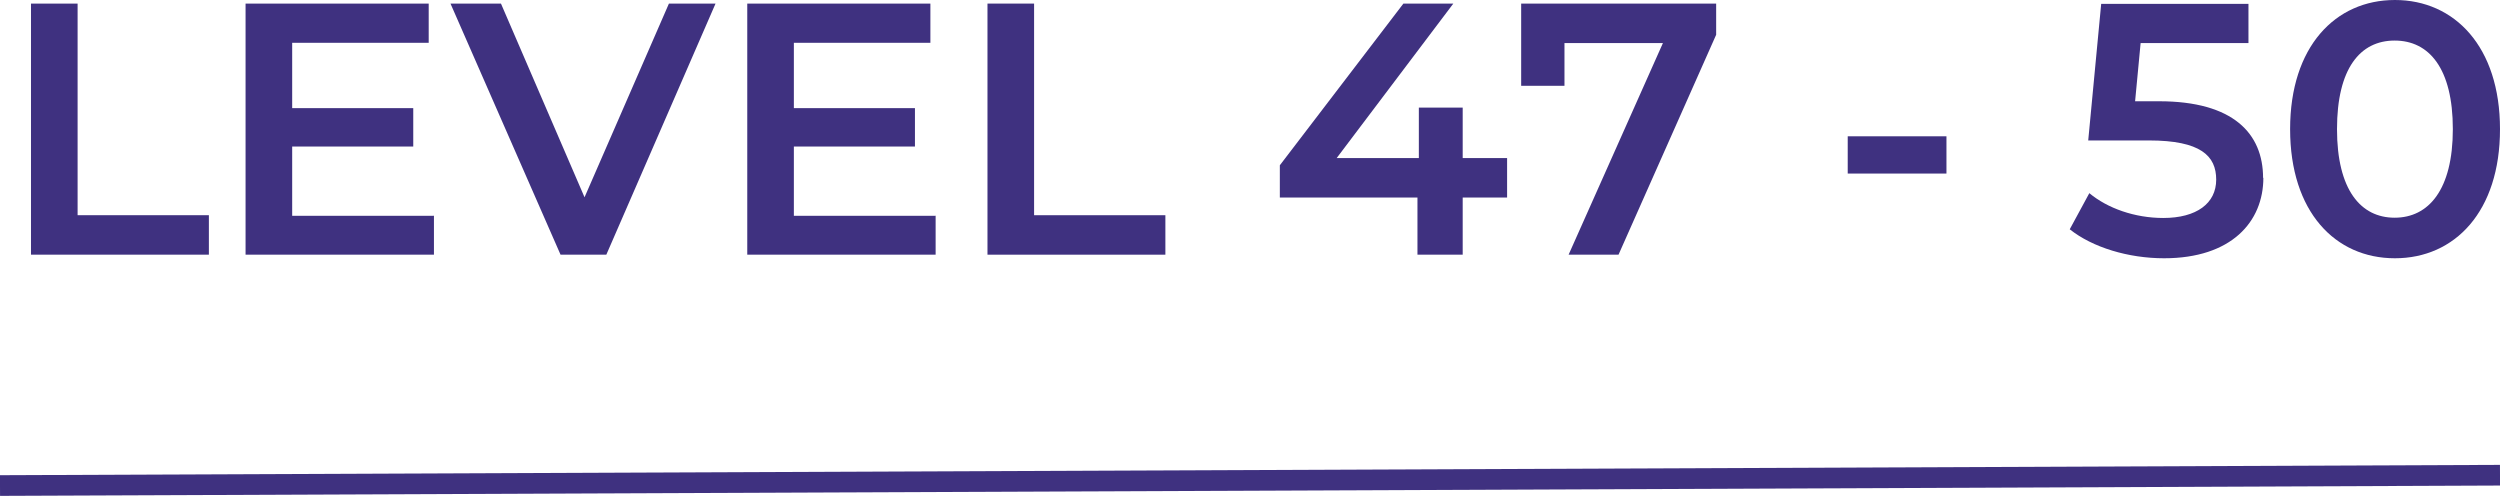
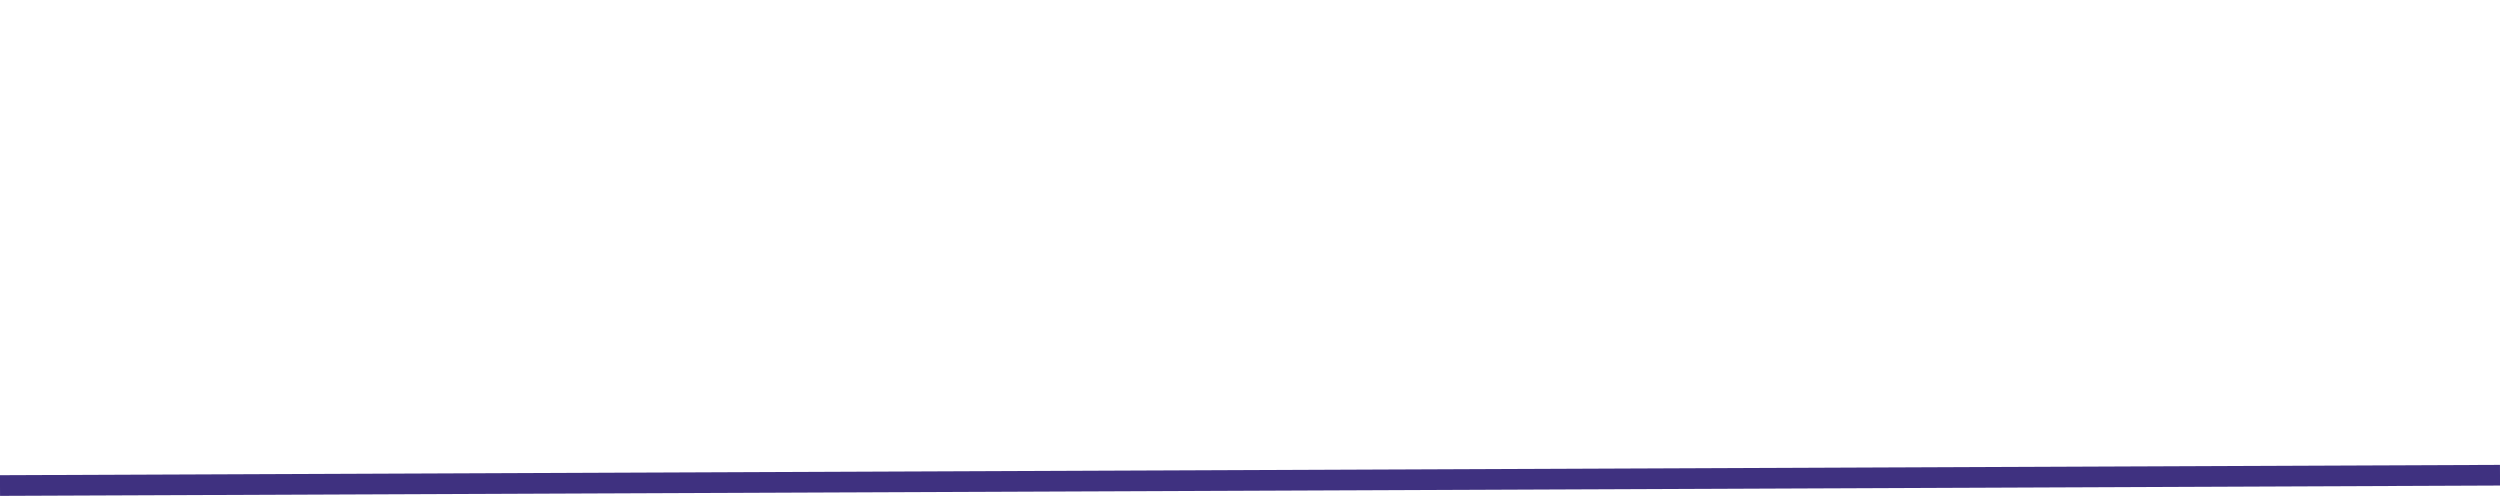
<svg xmlns="http://www.w3.org/2000/svg" width="242" height="48" viewBox="0 0 242 48" fill="none">
  <path d="M0 47L242 46" stroke="#3F3180" stroke-width="2" stroke-miterlimit="10" />
  <g clip-path="url(#clip0_70_25274)">
    <path d="M3 0.347H7.512V20.833H20.22V24.653H3V0.347Z" fill="#3F3180" />
    <path d="M42.006 20.86V24.653H23.771V0.347H41.498V4.14H28.283V10.47H40.003V14.183H28.283V20.887H41.979L42.006 20.86Z" fill="#3F3180" />
    <path d="M69.264 0.347L58.692 24.653H54.26L43.607 0.347H48.493L56.583 19.097L64.752 0.347H69.264Z" fill="#3F3180" />
-     <path d="M90.569 20.86V24.653H72.335V0.347H90.062V4.14H76.846V10.47H88.567V14.183H76.846V20.887H90.543L90.569 20.86Z" fill="#3F3180" />
-     <path d="M95.588 0.347H100.1V20.833H112.809V24.653H95.588V0.347Z" fill="#3F3180" />
    <path d="M145.887 19.124H141.589V24.653H137.21V19.124H123.888V15.999L135.849 0.347H140.681L129.388 15.304H137.344V10.417H141.589V15.304H145.887V19.124Z" fill="#3F3180" />
-     <path d="M166.124 0.347V3.365L156.673 24.653H151.841L160.972 4.167H151.441V8.307H147.249V0.347H166.124Z" fill="#3F3180" />
    <path d="M178.859 13.194H188.417V16.8H178.859V13.194Z" fill="#3F3180" />
    <path d="M219.093 17.201C219.093 21.474 215.996 25 209.482 25C206.038 25 202.567 23.958 200.351 22.195L202.247 18.697C204.009 20.166 206.652 21.1 209.402 21.1C212.632 21.1 214.528 19.685 214.528 17.388C214.528 15.091 213.033 13.595 208.013 13.595H202.14L203.395 0.374H217.651V4.167H207.212L206.678 9.802H209.001C216.183 9.802 219.066 12.927 219.066 17.227L219.093 17.201Z" fill="#3F3180" />
    <path d="M221.683 12.5C221.683 4.514 226.062 0 231.828 0C237.595 0 242 4.514 242 12.5C242 20.486 237.622 25 231.828 25C226.035 25 221.683 20.486 221.683 12.5ZM237.435 12.5C237.435 6.624 235.139 3.926 231.802 3.926C228.464 3.926 226.222 6.624 226.222 12.5C226.222 18.376 228.518 21.074 231.802 21.074C235.085 21.074 237.435 18.376 237.435 12.5Z" fill="#3F3180" />
  </g>
  <defs>
    <clipPath id="clip0_70_25274">
-       <rect width="239" height="25" fill="white" transform="translate(3)" />
-     </clipPath>
+       </clipPath>
  </defs>
</svg>